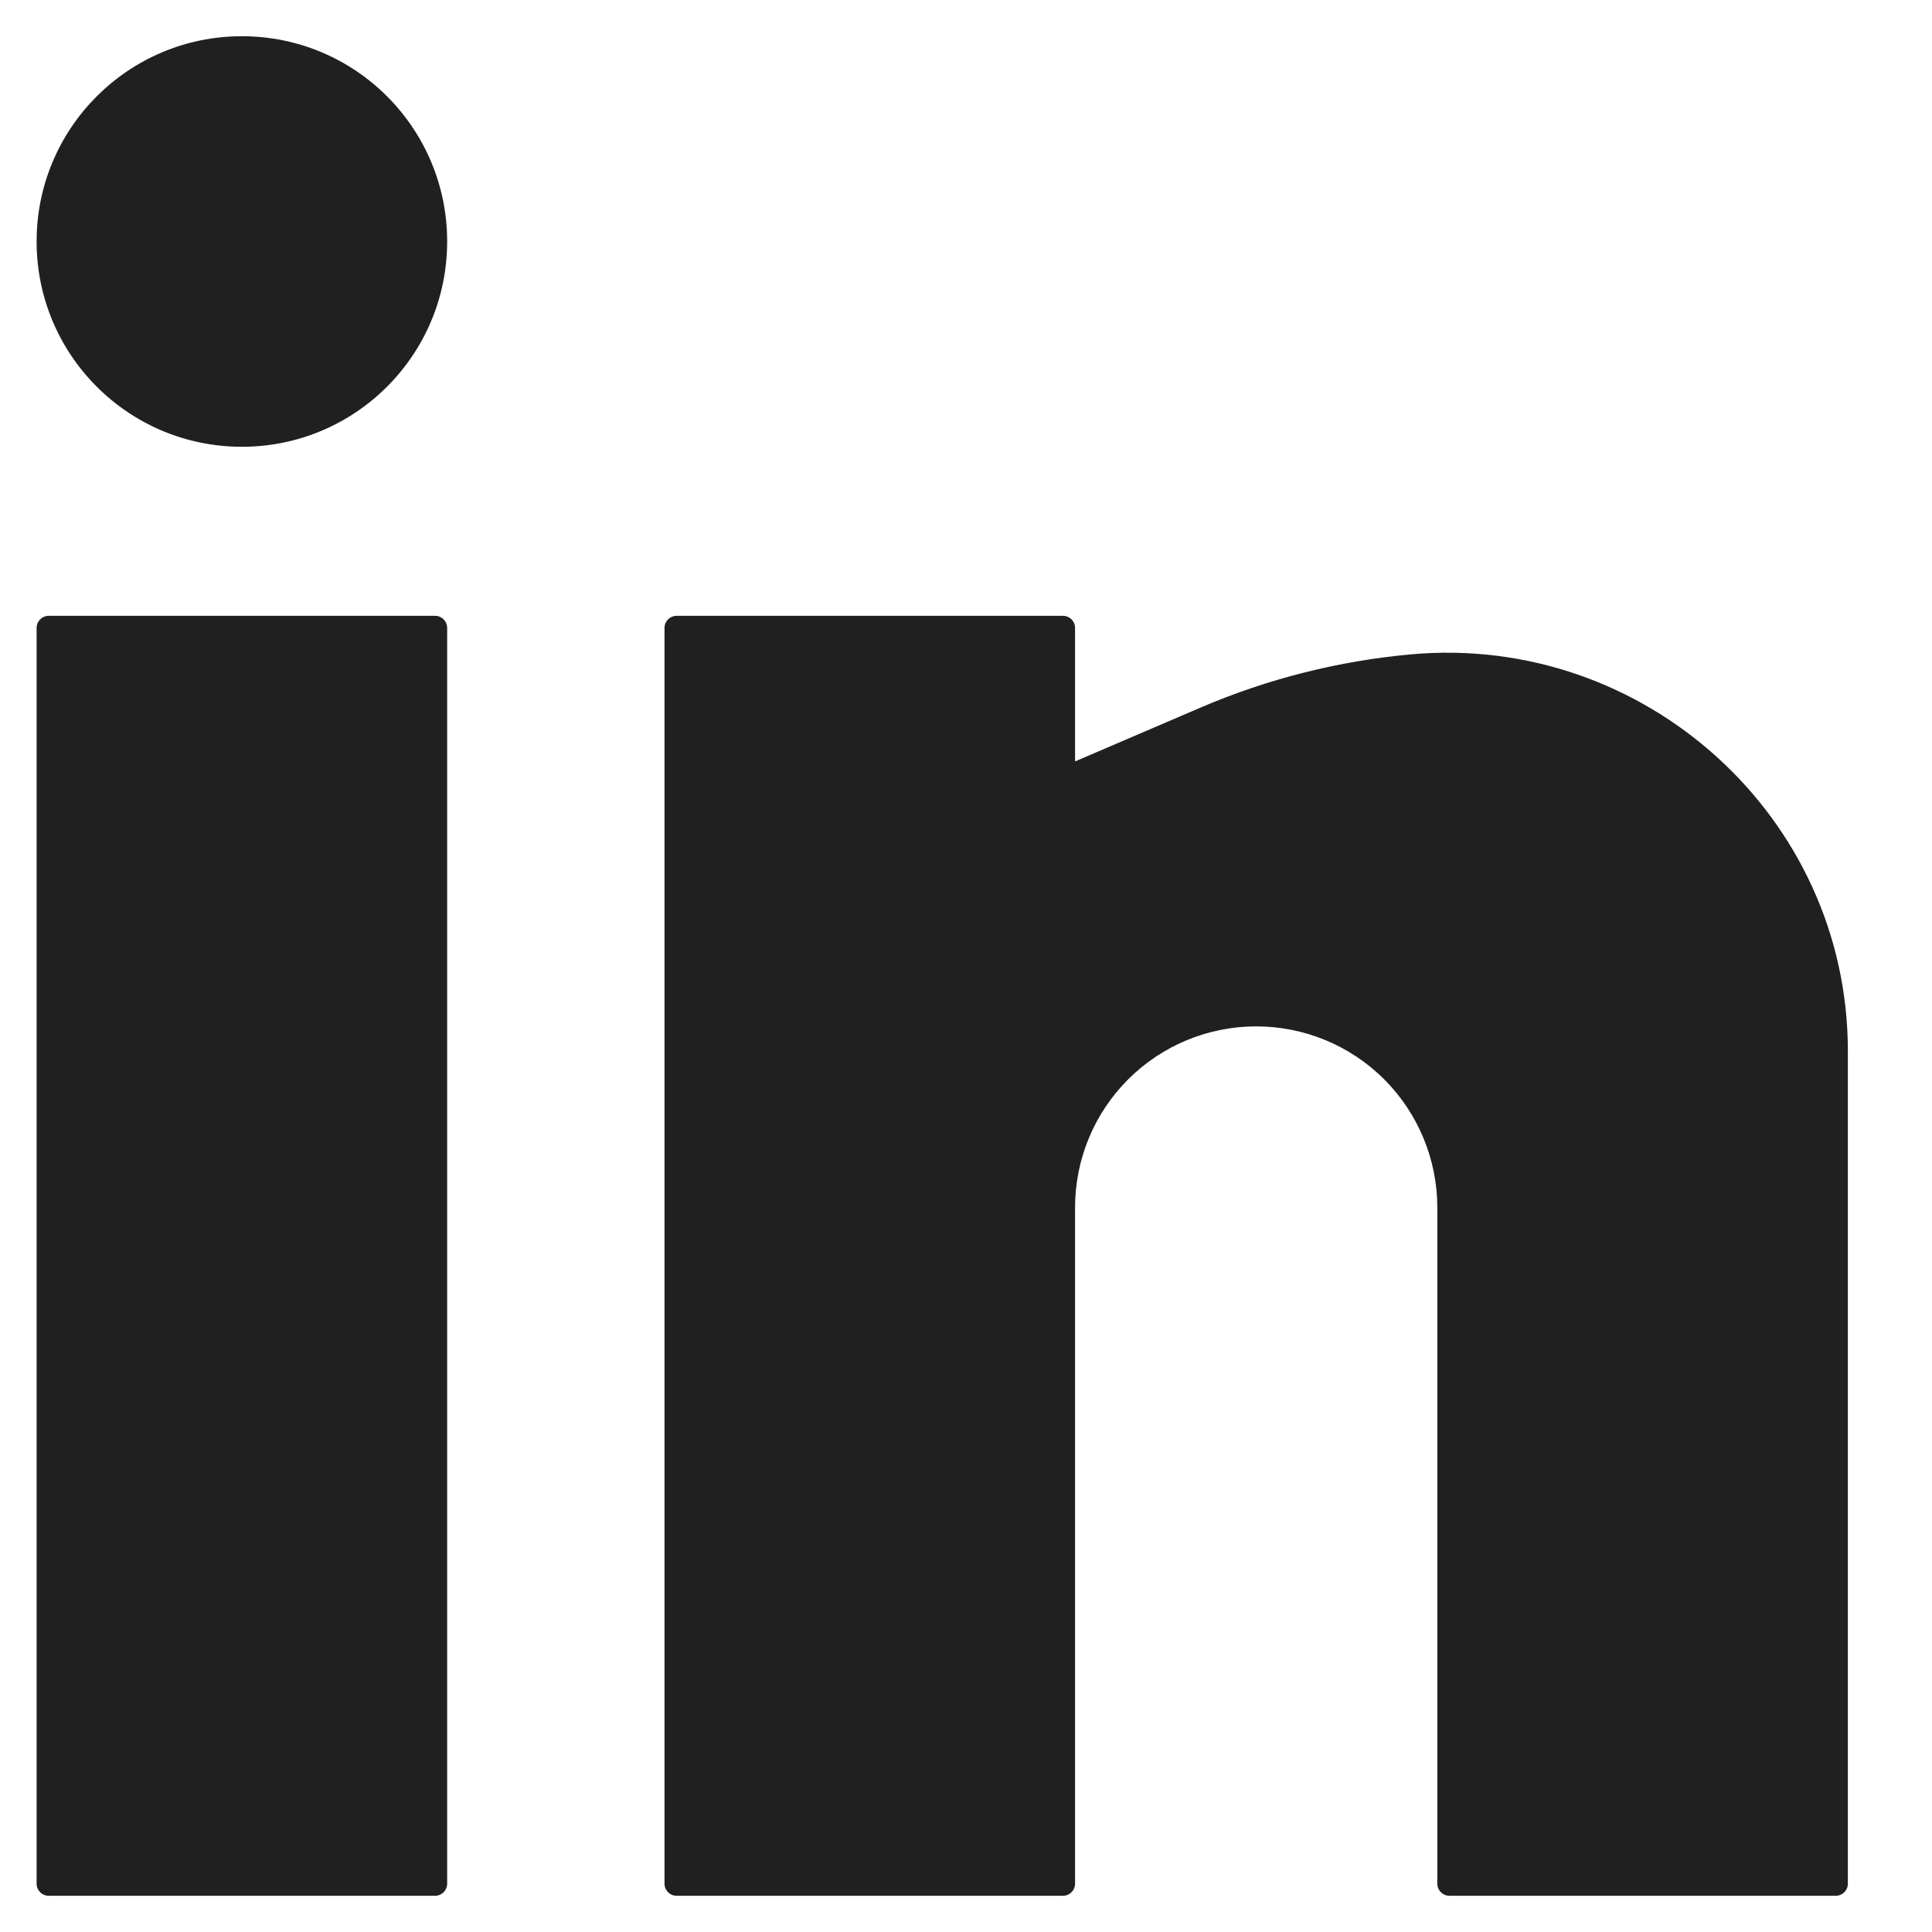
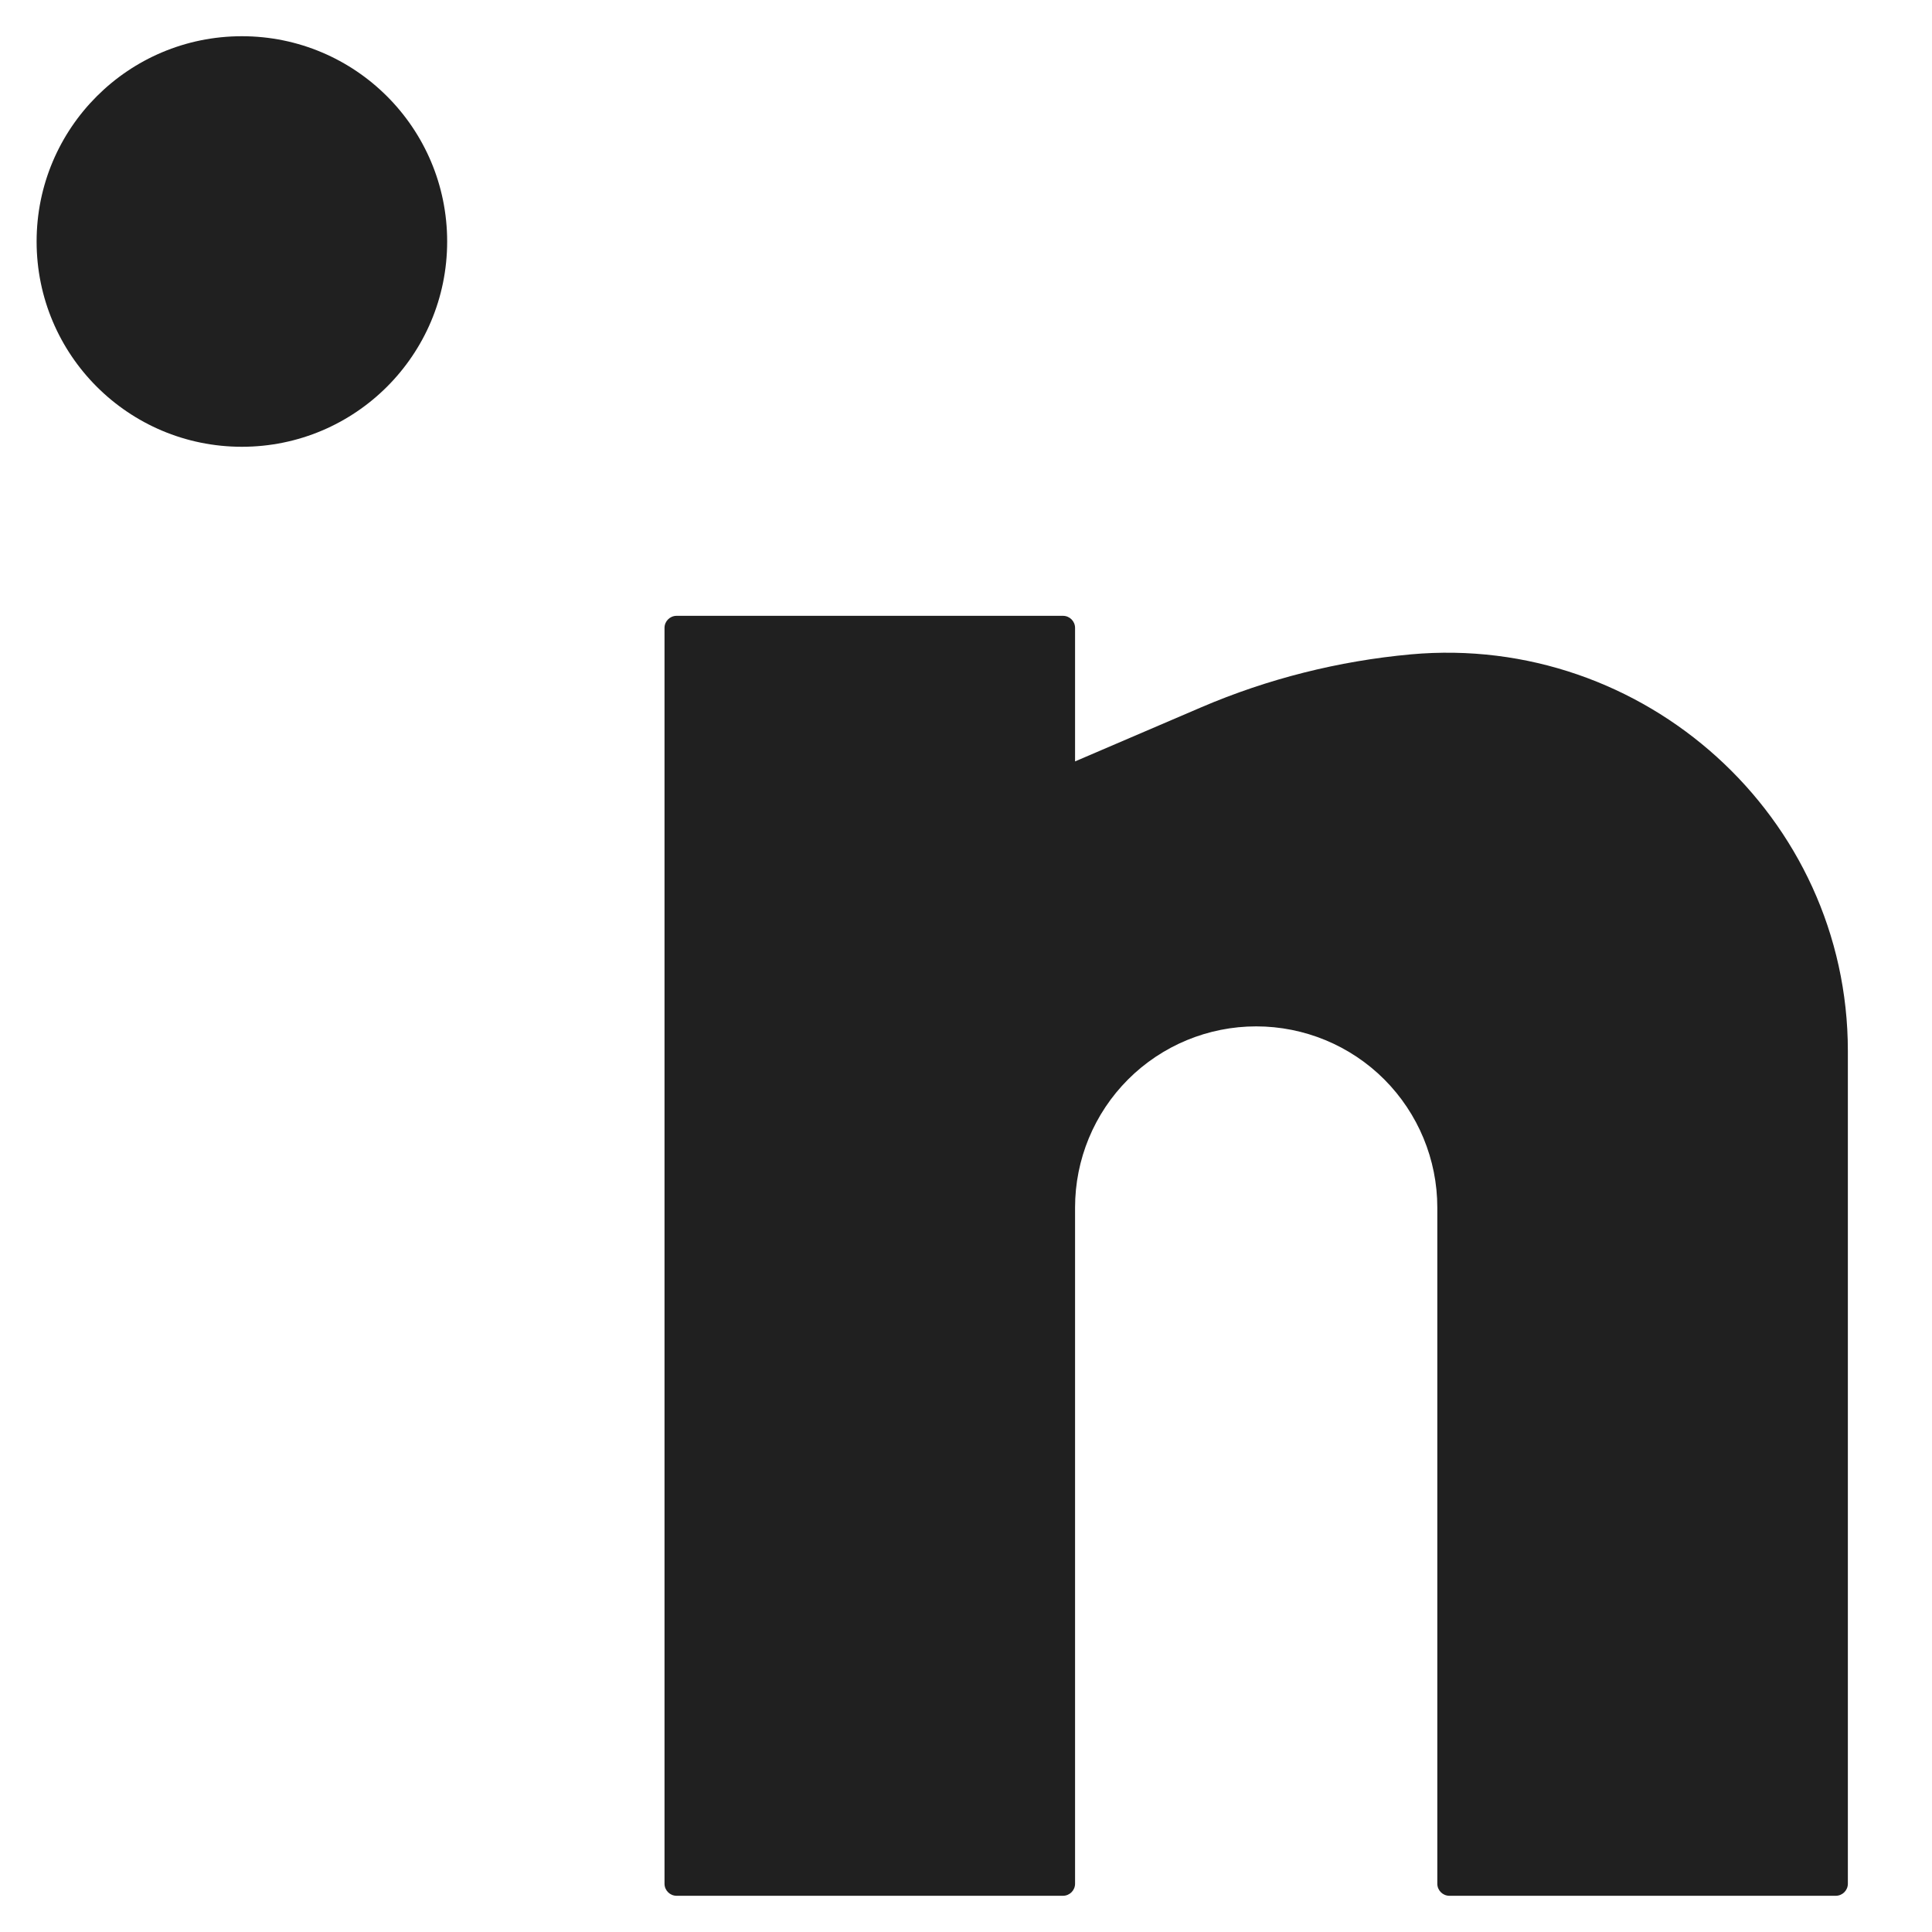
<svg xmlns="http://www.w3.org/2000/svg" width="20" height="20" viewBox="0 0 20 20" fill="none">
  <path d="M2.504 0.375C1.33 0.375 0.379 1.326 0.379 2.5C0.379 3.674 1.33 4.625 2.504 4.625C3.678 4.625 4.629 3.674 4.629 2.5C4.629 1.326 3.678 0.375 2.504 0.375Z" fill="#202020" />
-   <path d="M0.504 6.375C0.435 6.375 0.379 6.431 0.379 6.5V19.5C0.379 19.569 0.435 19.625 0.504 19.625H4.504C4.573 19.625 4.629 19.569 4.629 19.5V6.5C4.629 6.431 4.573 6.375 4.504 6.375H0.504Z" fill="#202020" />
  <path d="M7.004 6.375C6.935 6.375 6.879 6.431 6.879 6.5V19.5C6.879 19.569 6.935 19.625 7.004 19.625H11.004C11.073 19.625 11.129 19.569 11.129 19.5V12.5C11.129 12.003 11.326 11.526 11.678 11.174C12.03 10.822 12.507 10.625 13.004 10.625C13.501 10.625 13.978 10.822 14.33 11.174C14.681 11.526 14.879 12.003 14.879 12.5V19.5C14.879 19.569 14.935 19.625 15.004 19.625H19.004C19.073 19.625 19.129 19.569 19.129 19.5V10.88C19.129 8.454 17.018 6.555 14.604 6.774C13.859 6.842 13.123 7.027 12.435 7.322L11.129 7.882V6.5C11.129 6.431 11.073 6.375 11.004 6.375H7.004Z" fill="#202020" />
</svg>